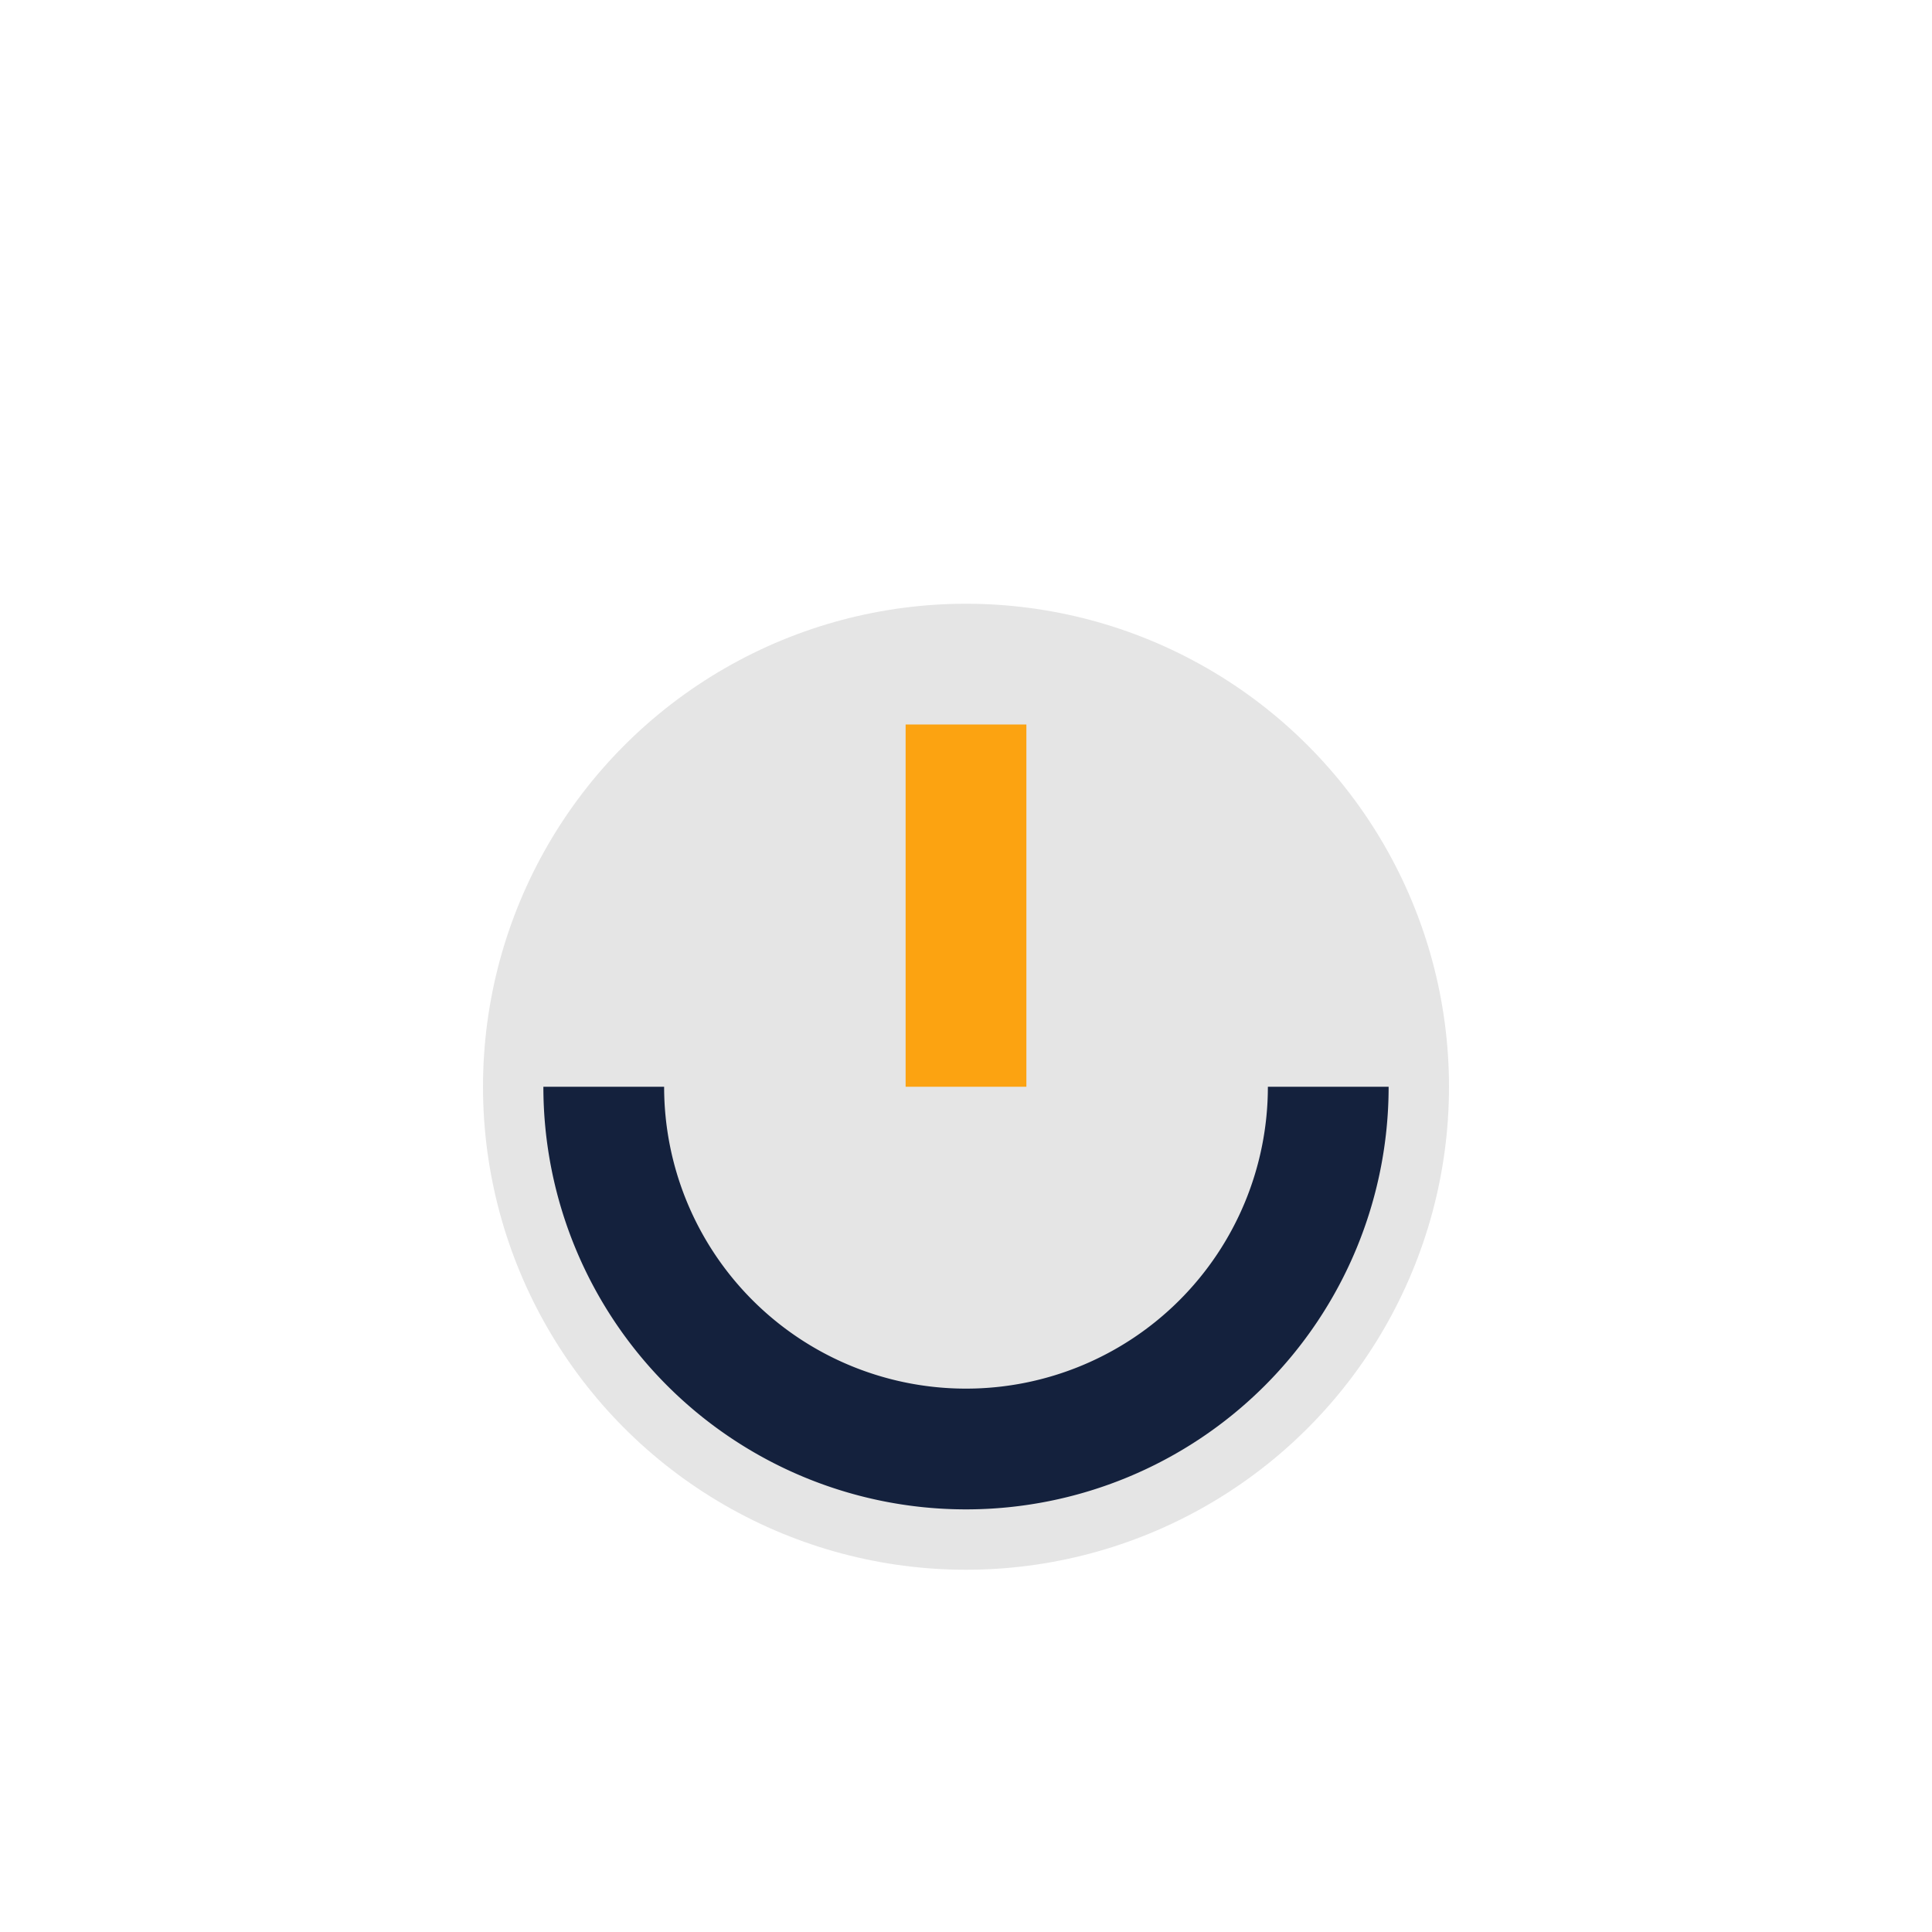
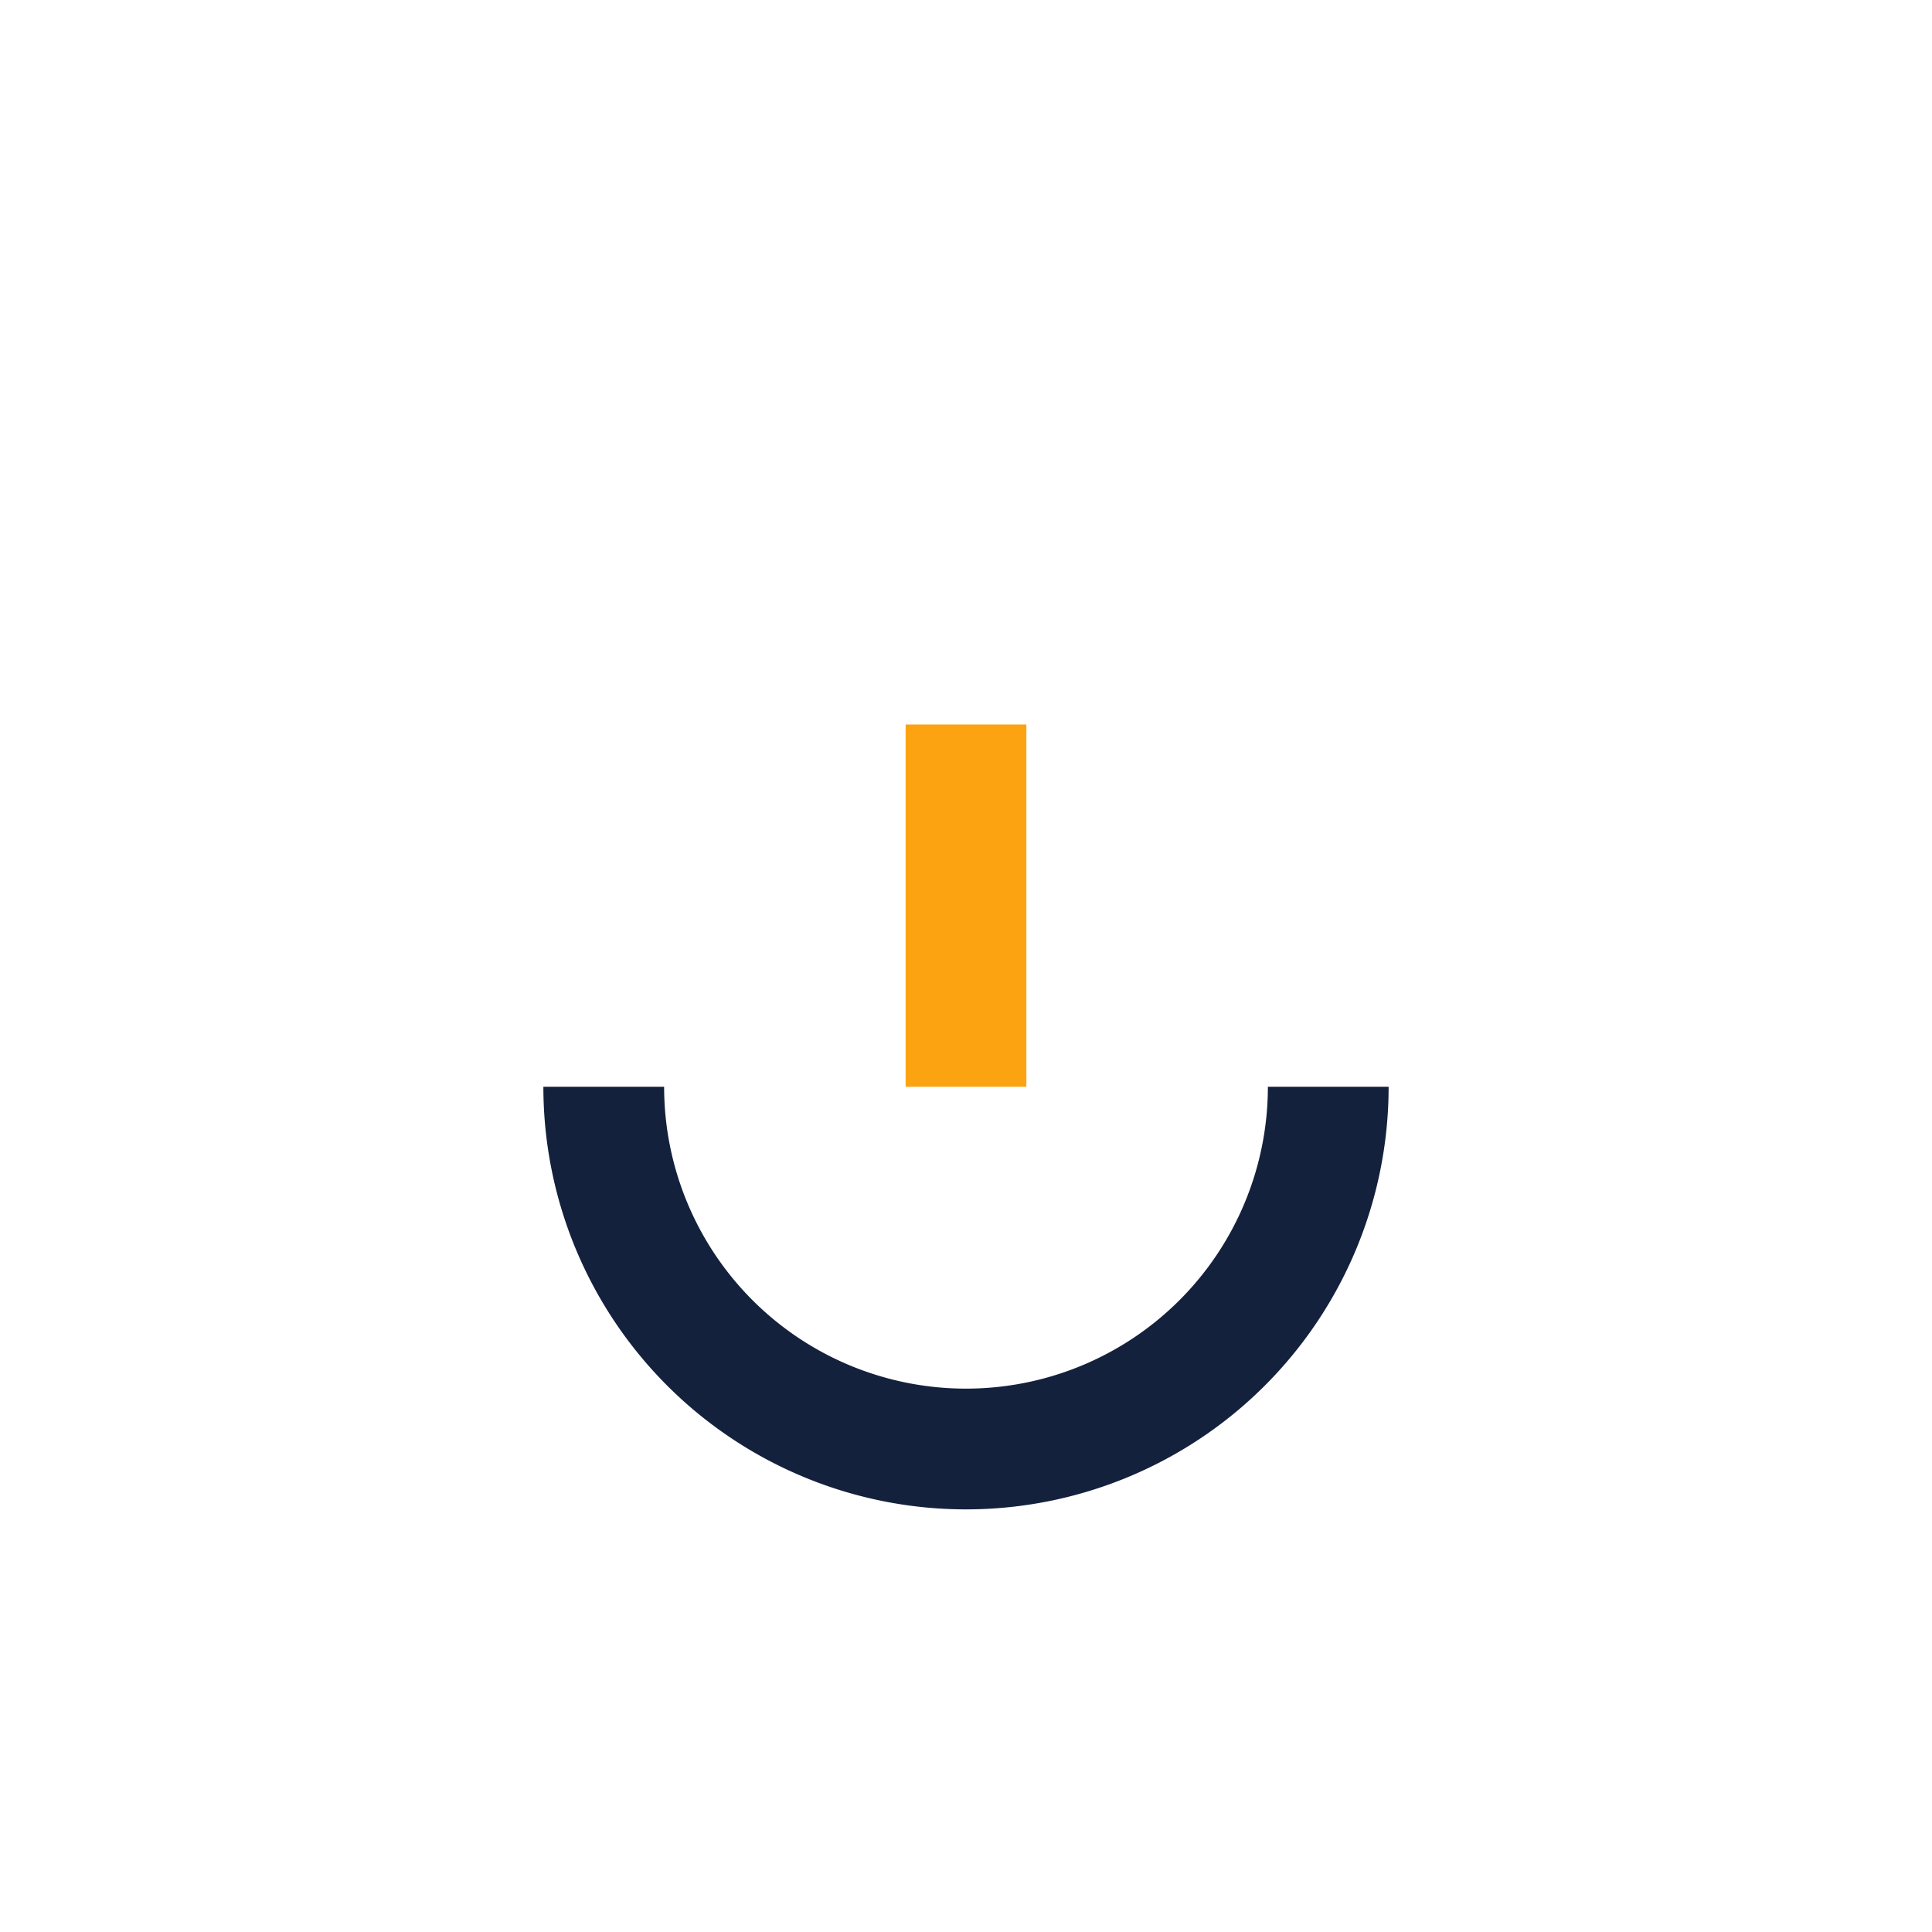
<svg xmlns="http://www.w3.org/2000/svg" viewBox="0 0 32 32" width="32" height="32">
-   <circle cx="16" cy="18" r="8" fill="#E5E5E5" />
  <path d="M16 18v-6" stroke="#FCA311" stroke-width="2" />
  <path d="M22 18a6 6 0 1 1-12 0" stroke="#14213D" stroke-width="2" fill="none" />
</svg>